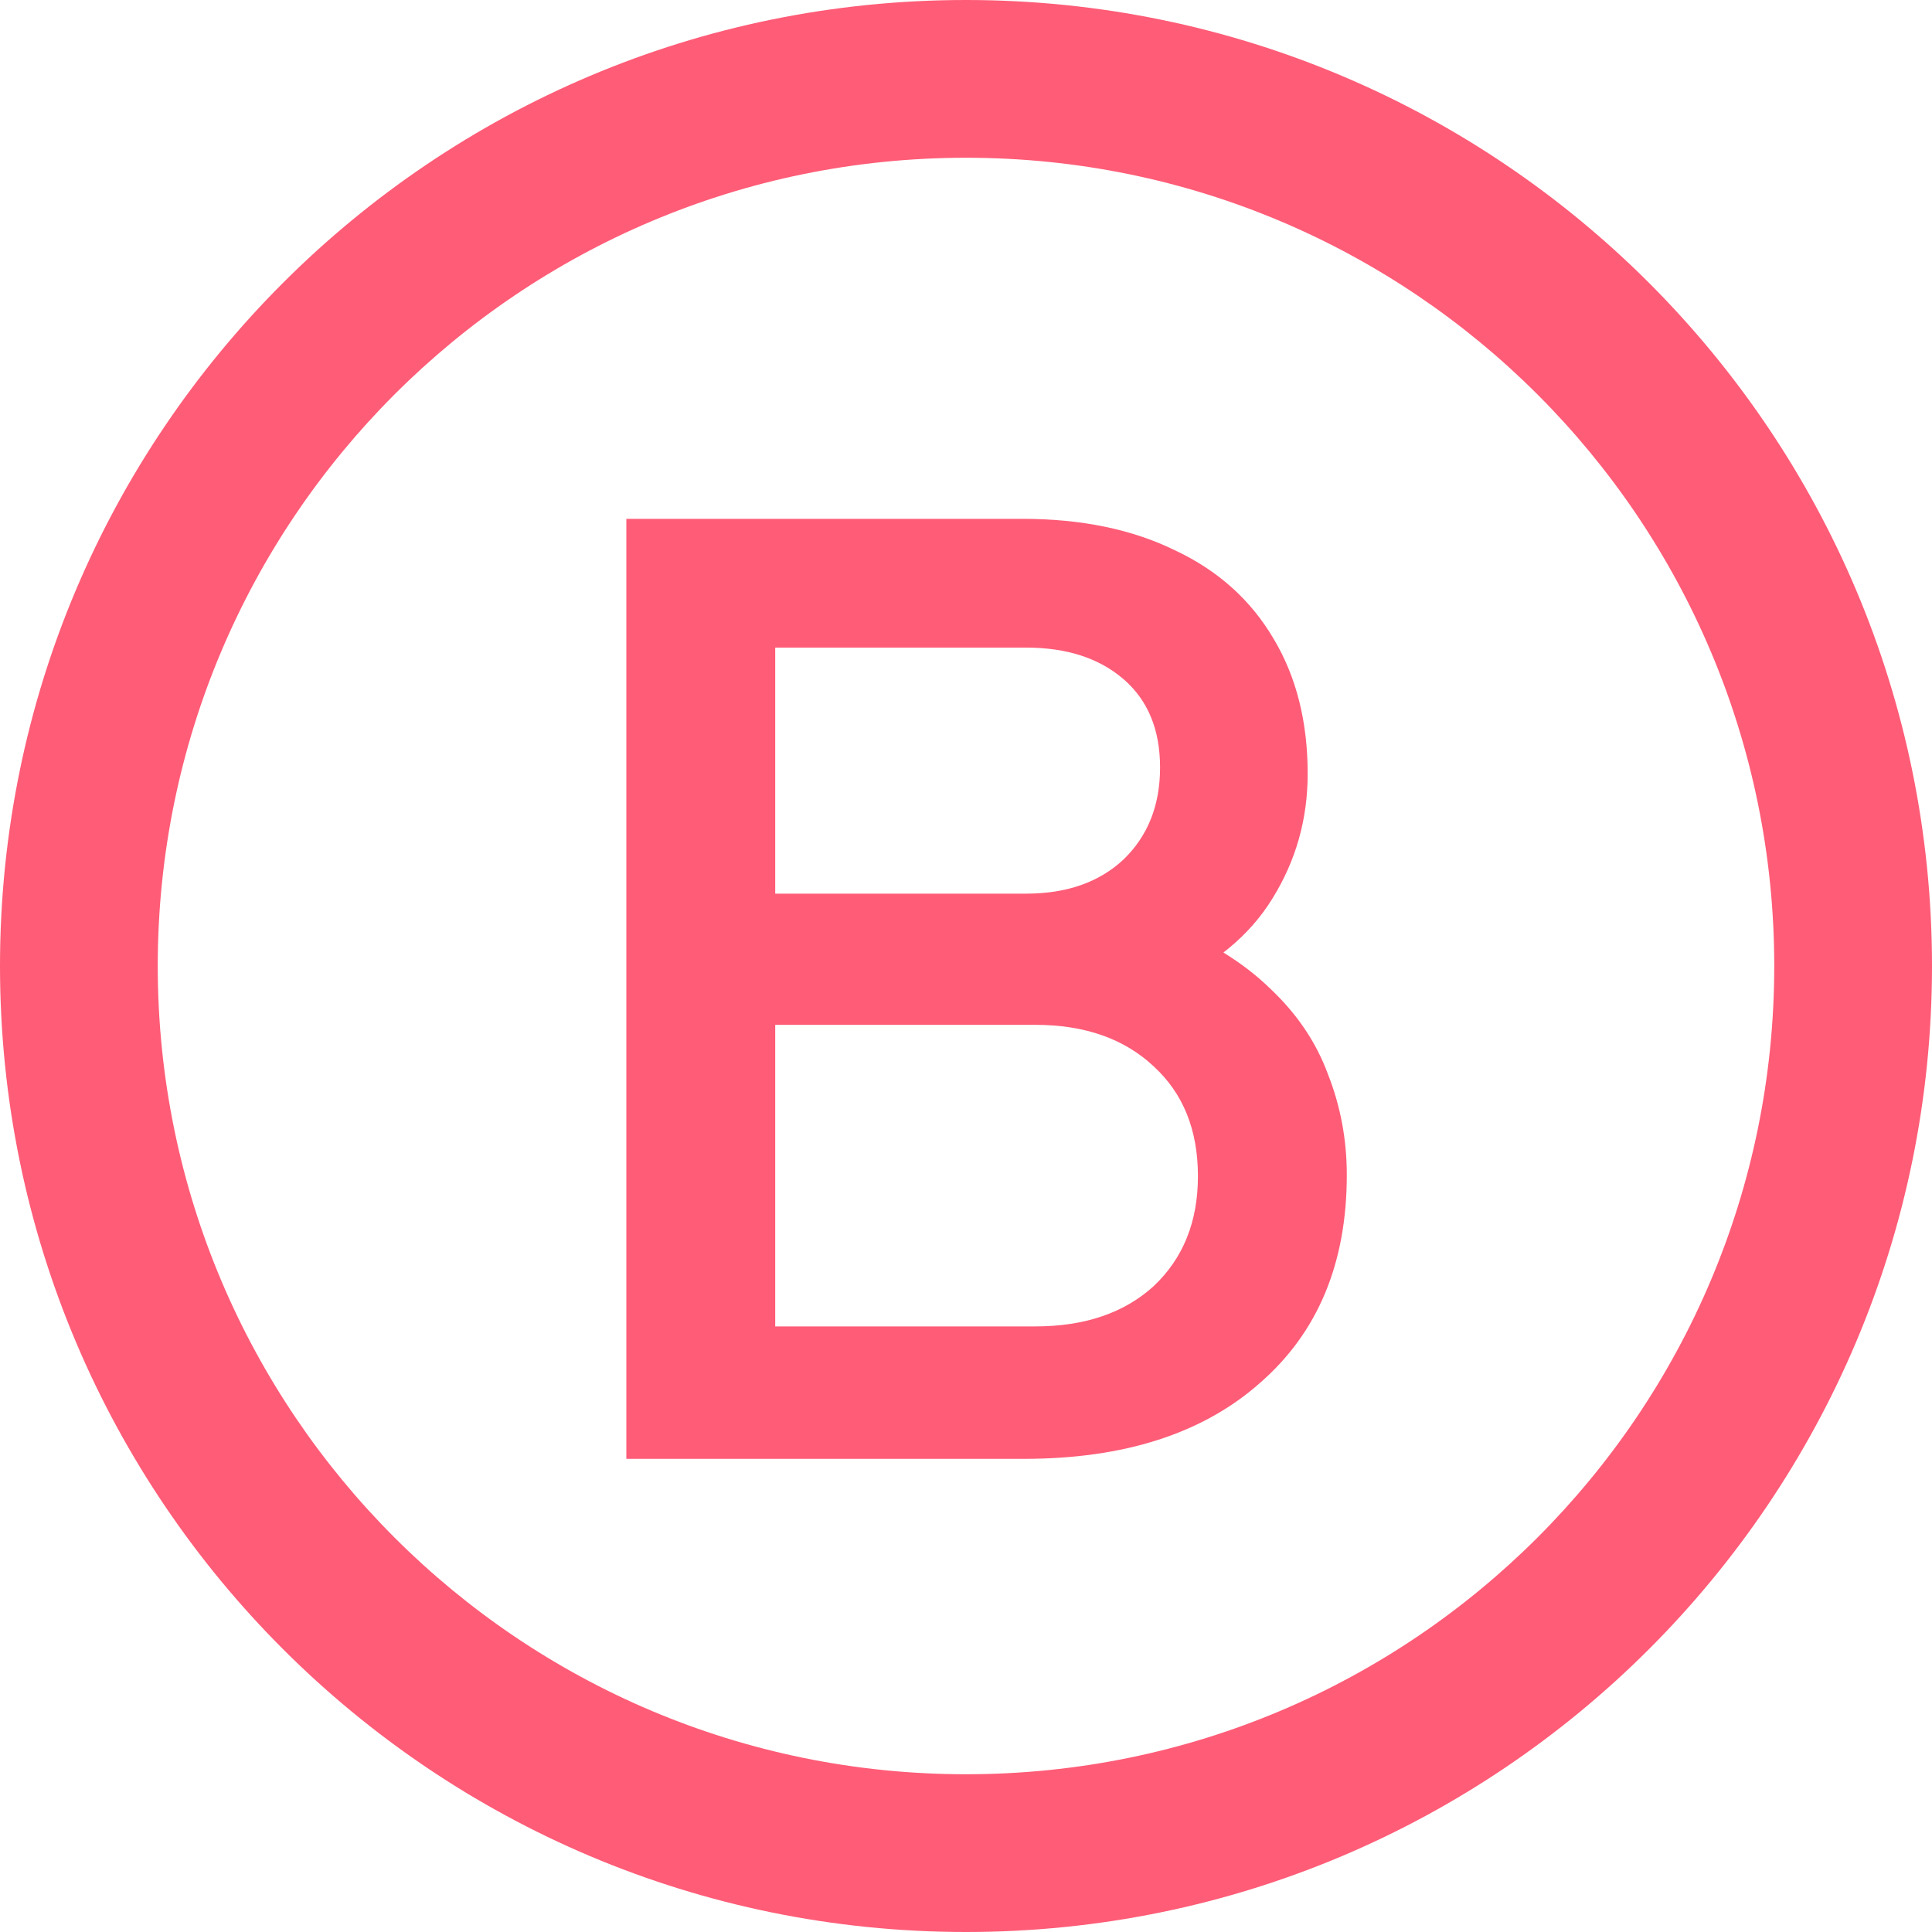
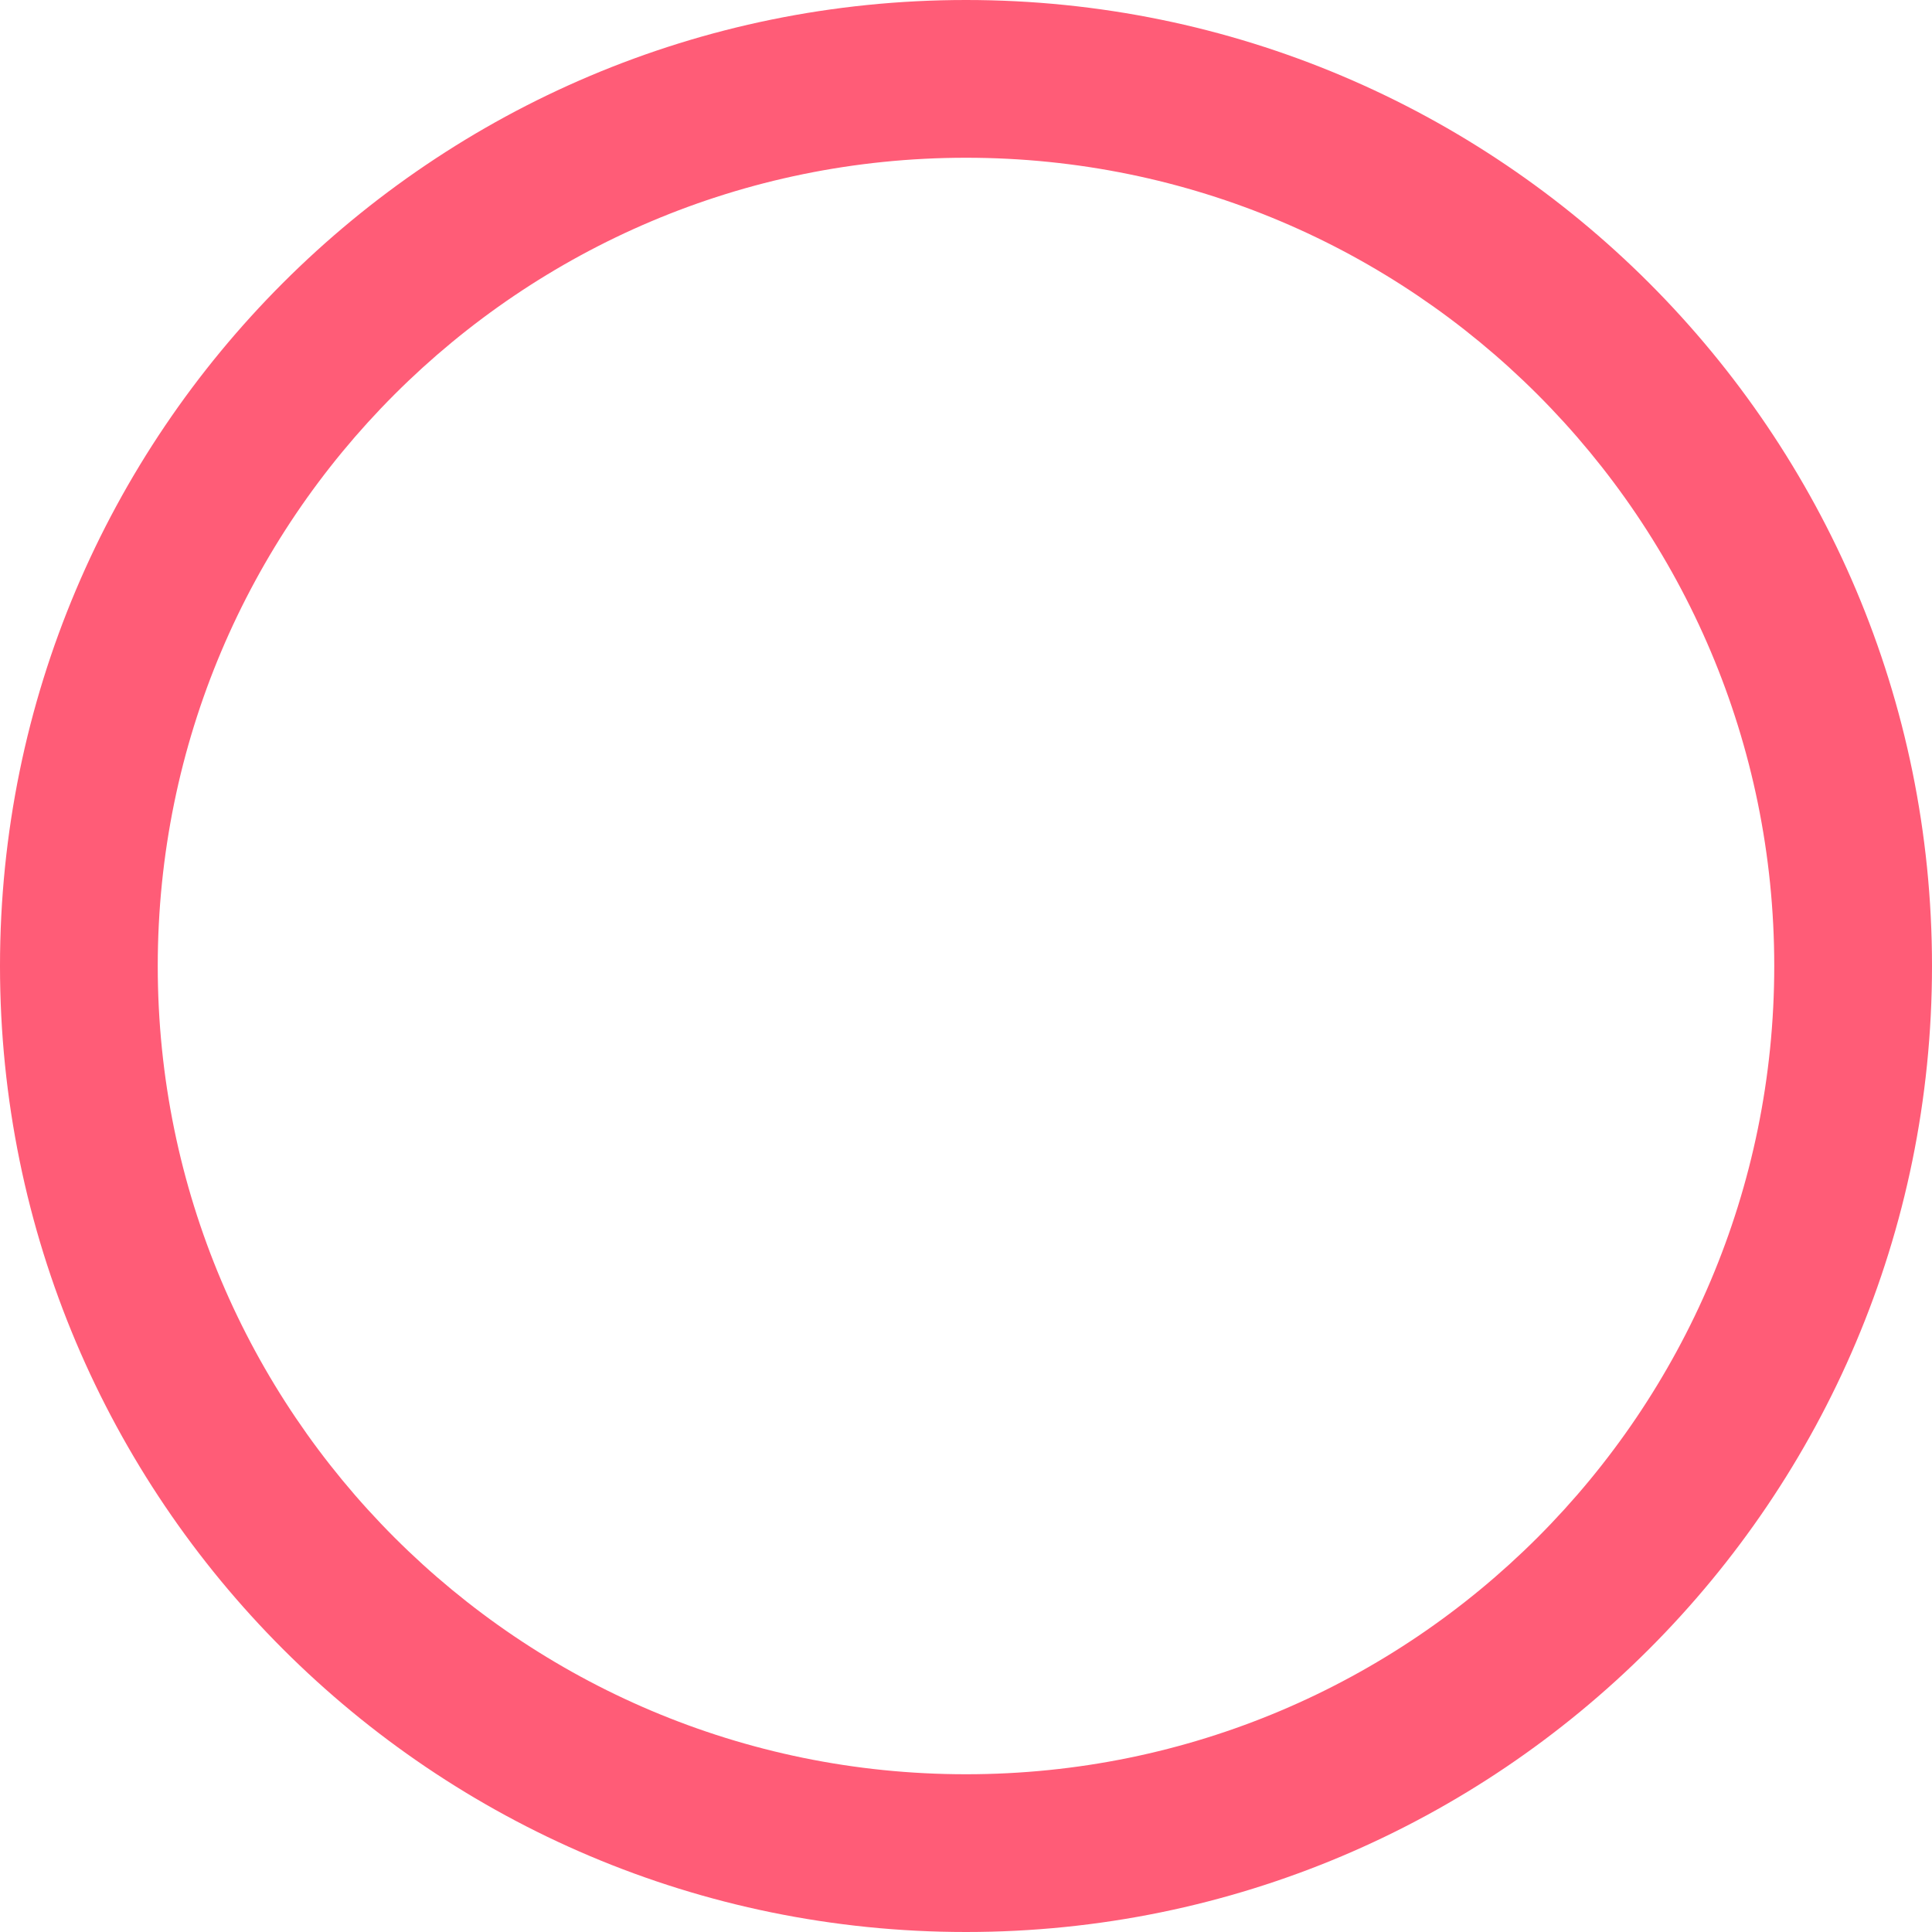
<svg xmlns="http://www.w3.org/2000/svg" fill="none" height="100%" overflow="visible" preserveAspectRatio="none" style="display: block;" viewBox="0 0 20 20" width="100%">
  <g id="Group 1076">
    <g id="Group 1071">
      <path clip-rule="evenodd" d="M10 18.367C14.621 18.367 18.367 14.621 18.367 10C18.367 5.379 14.621 1.633 10 1.633C5.379 1.633 1.633 5.379 1.633 10C1.633 14.621 5.379 18.367 10 18.367ZM10 20C15.523 20 20 15.523 20 10C20 4.477 15.523 0 10 0C4.477 0 0 4.477 0 10C0 15.523 4.477 20 10 20Z" fill="#FF5C77" fill-rule="evenodd" id="Ellipse 399 (Stroke)" />
-       <path d="M6.484 15.102V5.371H10.585C11.195 5.371 11.722 5.48 12.166 5.698C12.61 5.907 12.949 6.212 13.184 6.612C13.419 7.004 13.537 7.47 13.537 8.01C13.537 8.48 13.415 8.911 13.171 9.303C12.936 9.686 12.566 9.991 12.061 10.217V9.564C12.505 9.738 12.867 9.96 13.145 10.23C13.424 10.492 13.624 10.787 13.746 11.118C13.877 11.449 13.942 11.798 13.942 12.163C13.942 13.078 13.642 13.796 13.041 14.318C12.449 14.841 11.634 15.102 10.598 15.102H6.484ZM8.025 13.731H10.716C11.23 13.731 11.639 13.591 11.944 13.313C12.248 13.025 12.401 12.647 12.401 12.176C12.401 11.697 12.248 11.319 11.944 11.04C11.639 10.753 11.23 10.609 10.716 10.609H8.025V13.731ZM8.025 9.251H10.624C11.042 9.251 11.378 9.133 11.63 8.898C11.883 8.654 12.009 8.336 12.009 7.945C12.009 7.553 11.883 7.248 11.63 7.03C11.378 6.813 11.042 6.704 10.624 6.704H8.025V9.251Z" fill="#FF5C77" id="B" />
    </g>
  </g>
</svg>